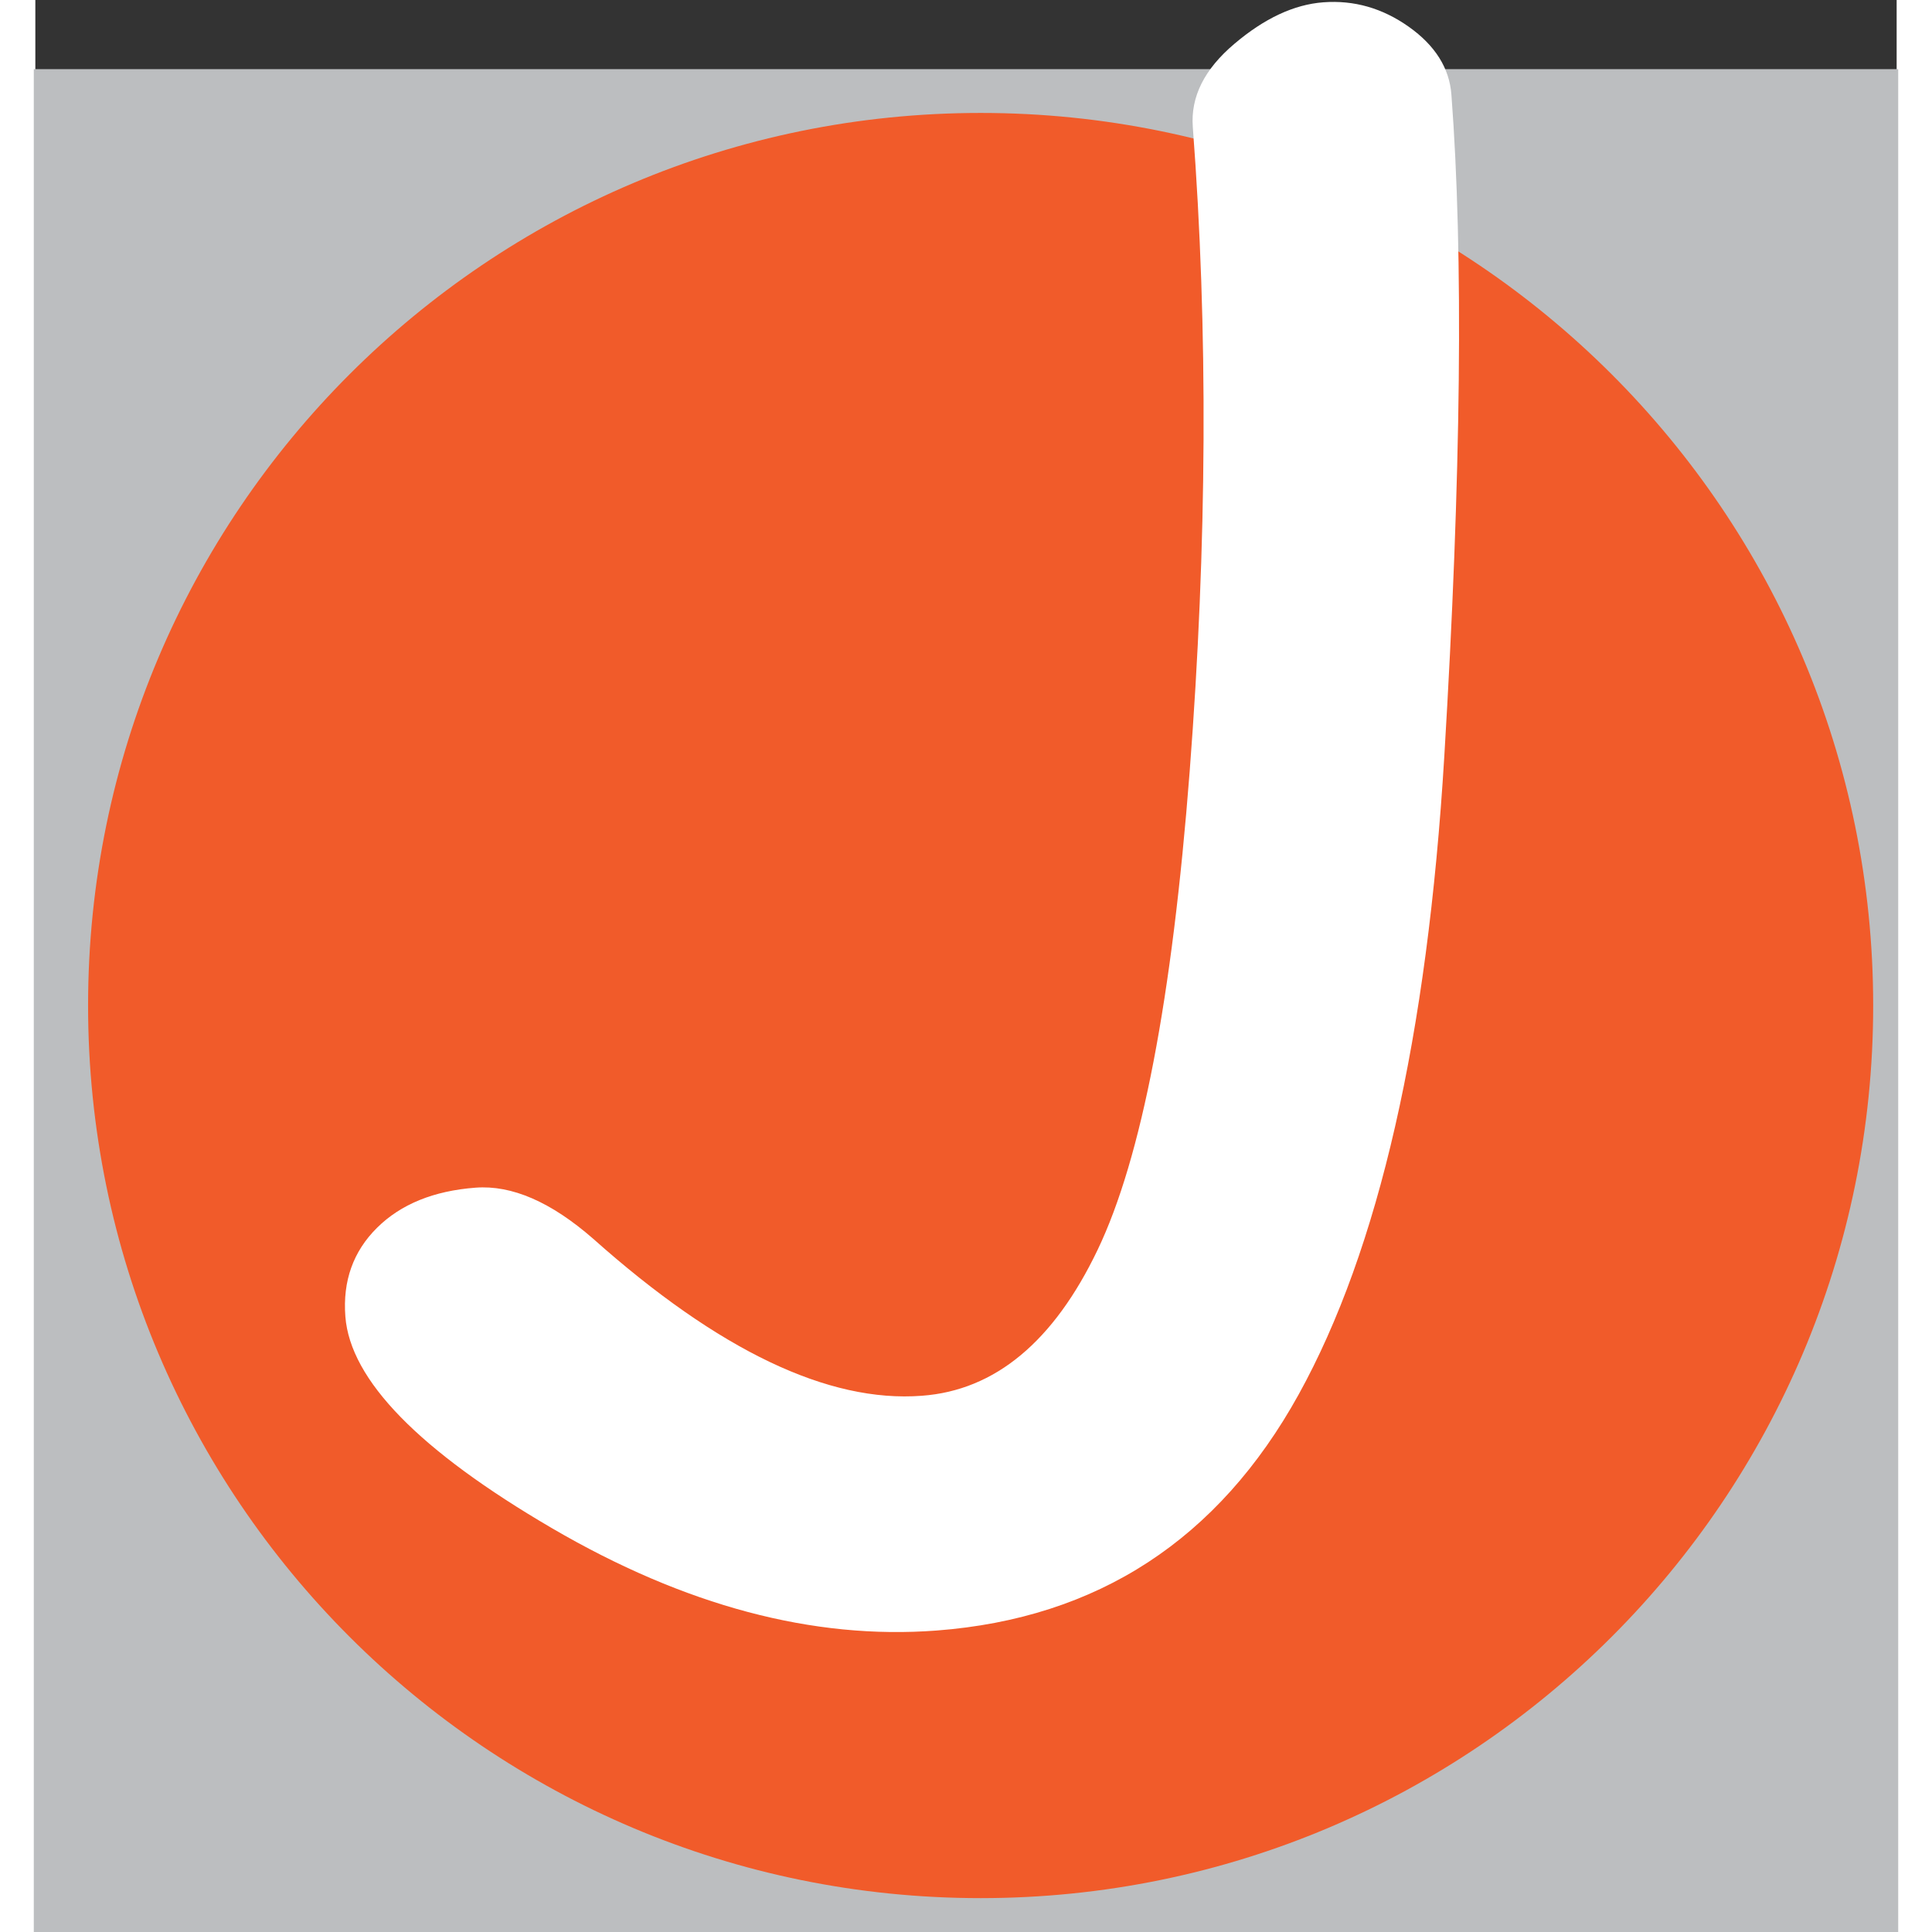
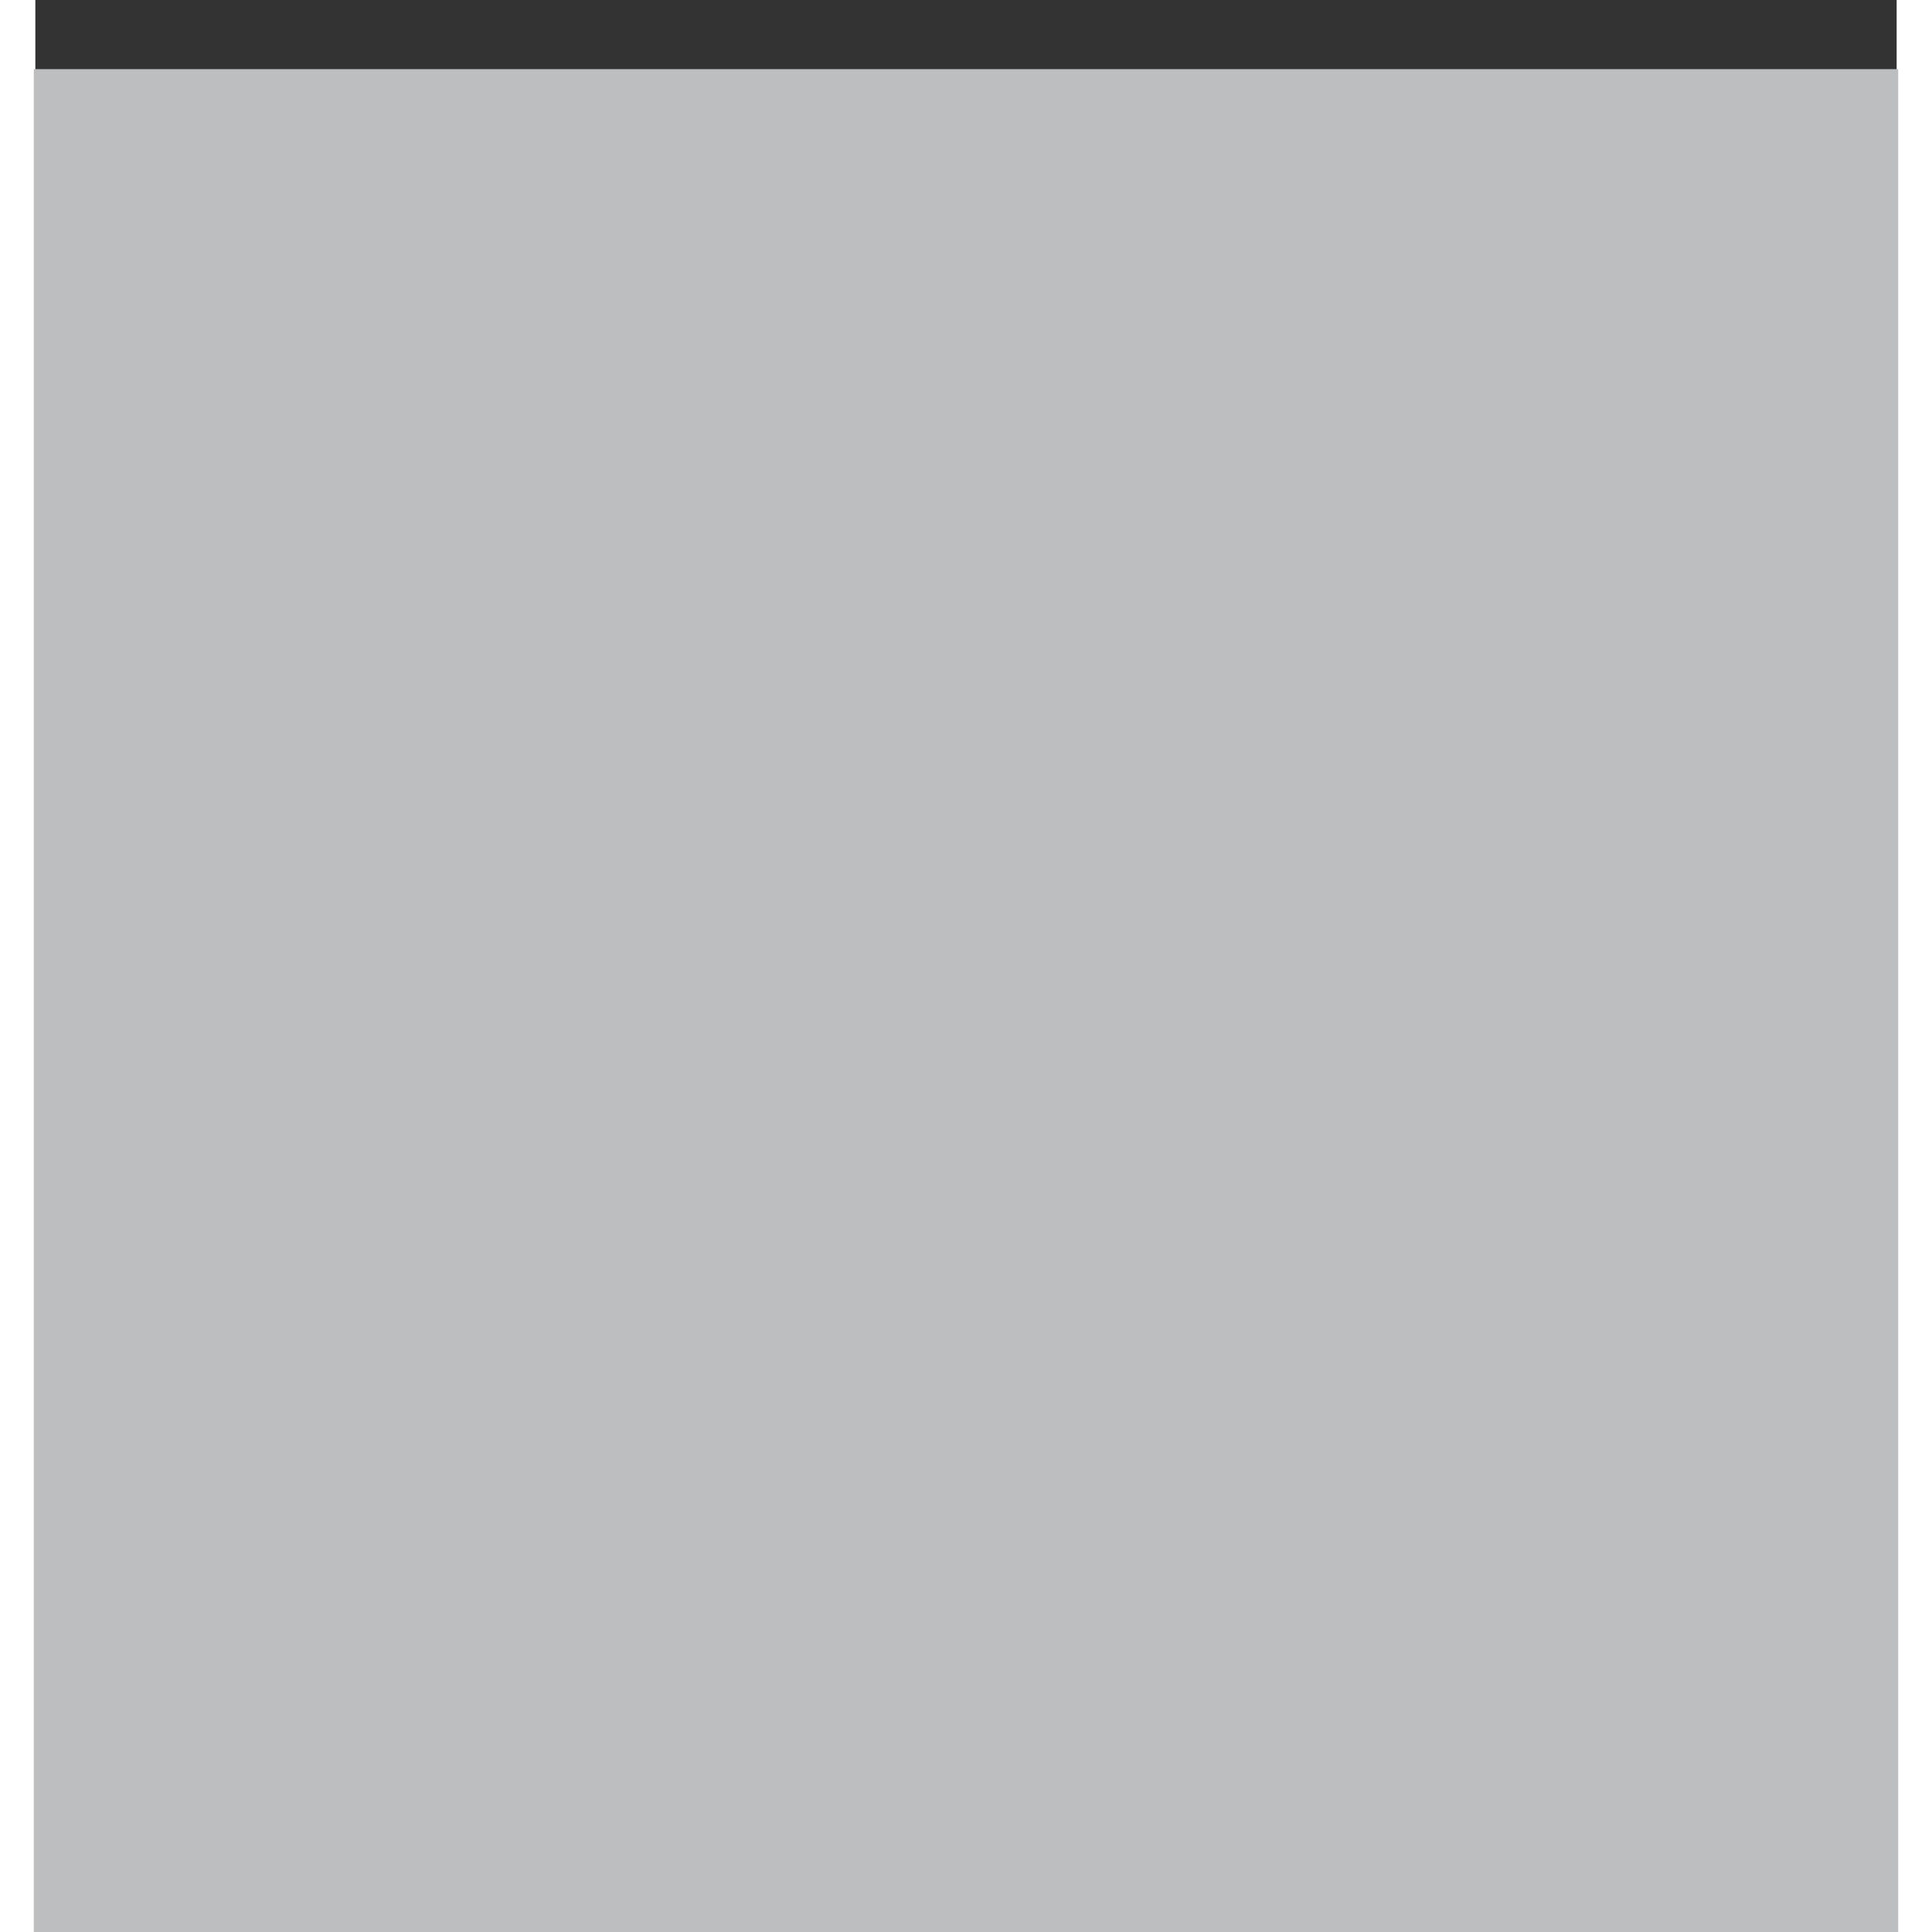
<svg xmlns="http://www.w3.org/2000/svg" height="2500" viewBox="0 -22.789 600 622.789" width="2500">
  <rect x="0" y="-22.789" width="600" height="622.789" fill="#333333" stroke="none" />
  <path d="m0 0h600v600h-600z" fill="#bcbec0" stroke="#bcbec0" stroke-miterlimit="10" />
-   <path d="m592.435 301.359c0 158.909-128.823 287.723-287.708 287.723-158.928 0-287.728-128.813-287.728-287.723 0-158.927 128.8-287.741 287.728-287.741 158.884 0 287.708 128.814 287.708 287.741" fill="#f15b2a" />
-   <path d="m415.19-22.048c9.895-.741 19.081 1.886 27.57 7.907 8.493 6.028 13.069 13.306 13.713 21.859 3.925 51.733 3.163 122.795-2.288 213.253-5.465 90.434-21.12 159.041-46.966 205.782-25.854 46.741-64.765 72.112-116.705 76.068-39.809 3.023-81.146-7.978-123.979-32.99-42.844-25.026-65.029-47.763-66.6-68.237-.878-11.456 2.529-20.99 10.218-28.608 7.67-7.595 18.262-11.905 31.748-12.923 11.702-.89 24.333 4.604 37.899 16.448 40.507 36.075 75.834 52.944 105.983 50.63 23.611-1.746 42.489-17.47 56.646-47.034 14.16-29.56 24.028-80.992 29.678-154.264 5.627-73.239 5.96-142.494 1.004-207.717-.727-9.69 3.722-18.61 13.407-26.789 9.67-8.206 19.218-12.677 28.672-13.385" fill="#fff" />
</svg>